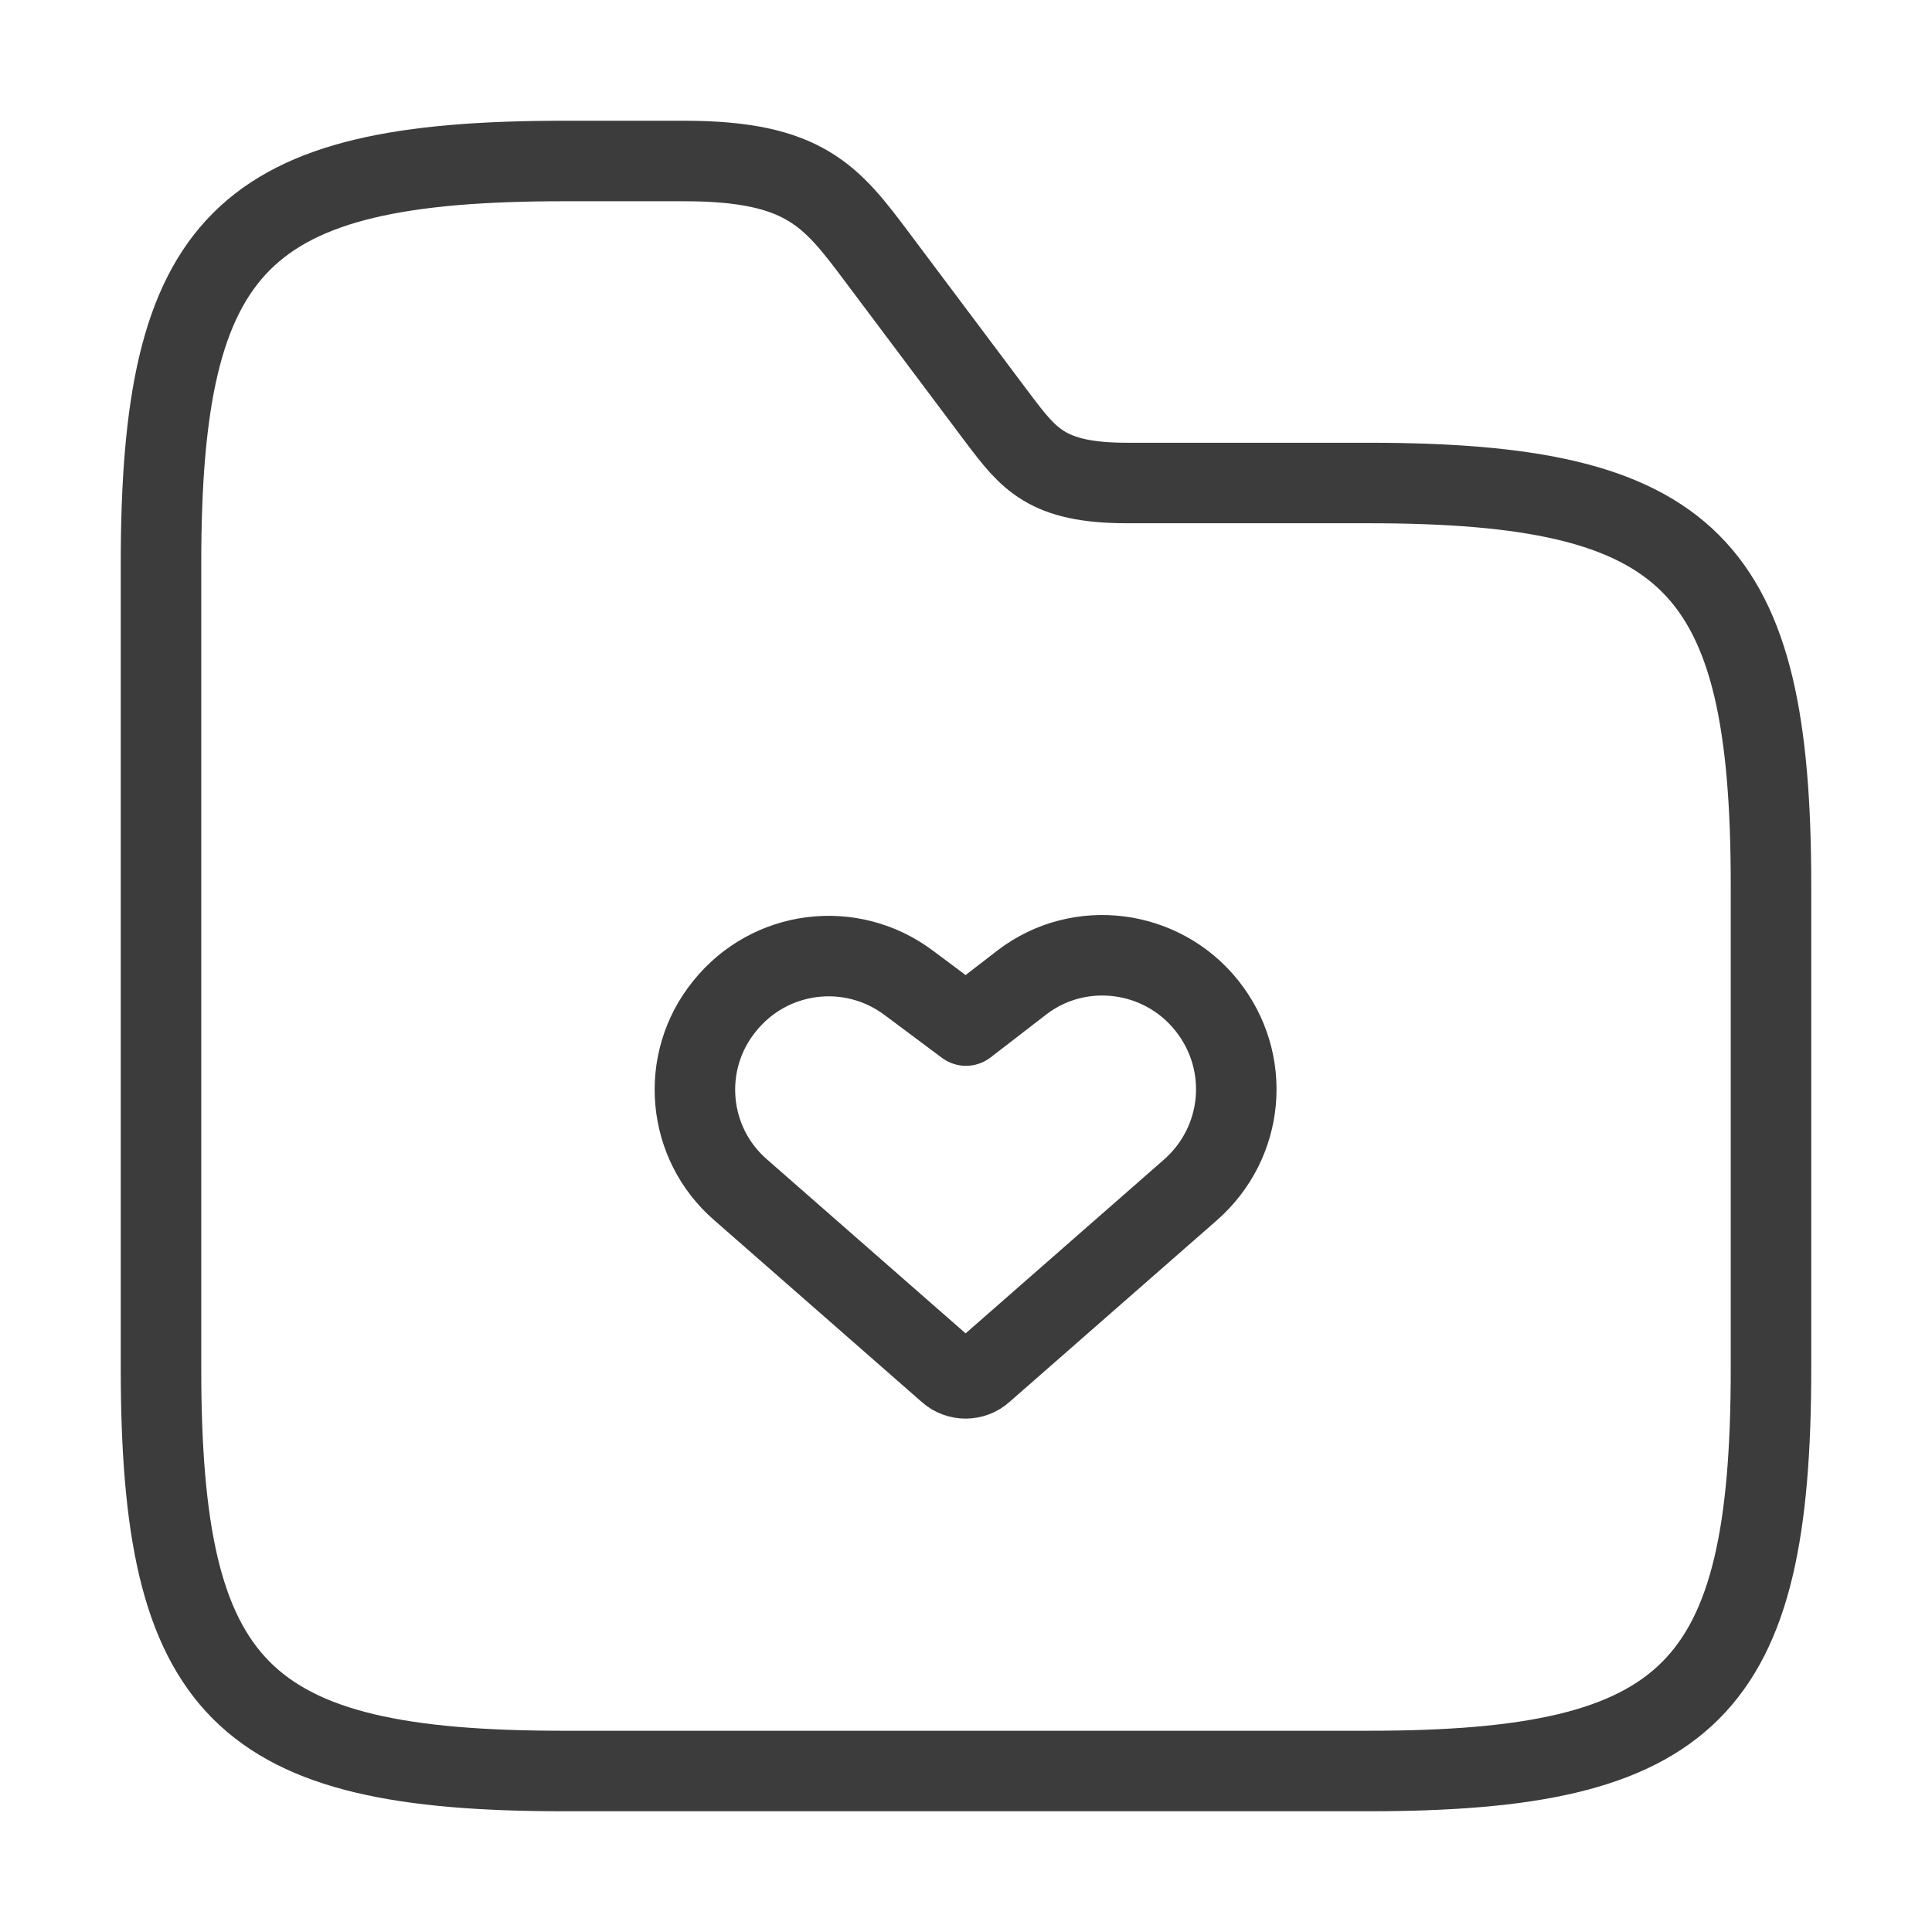
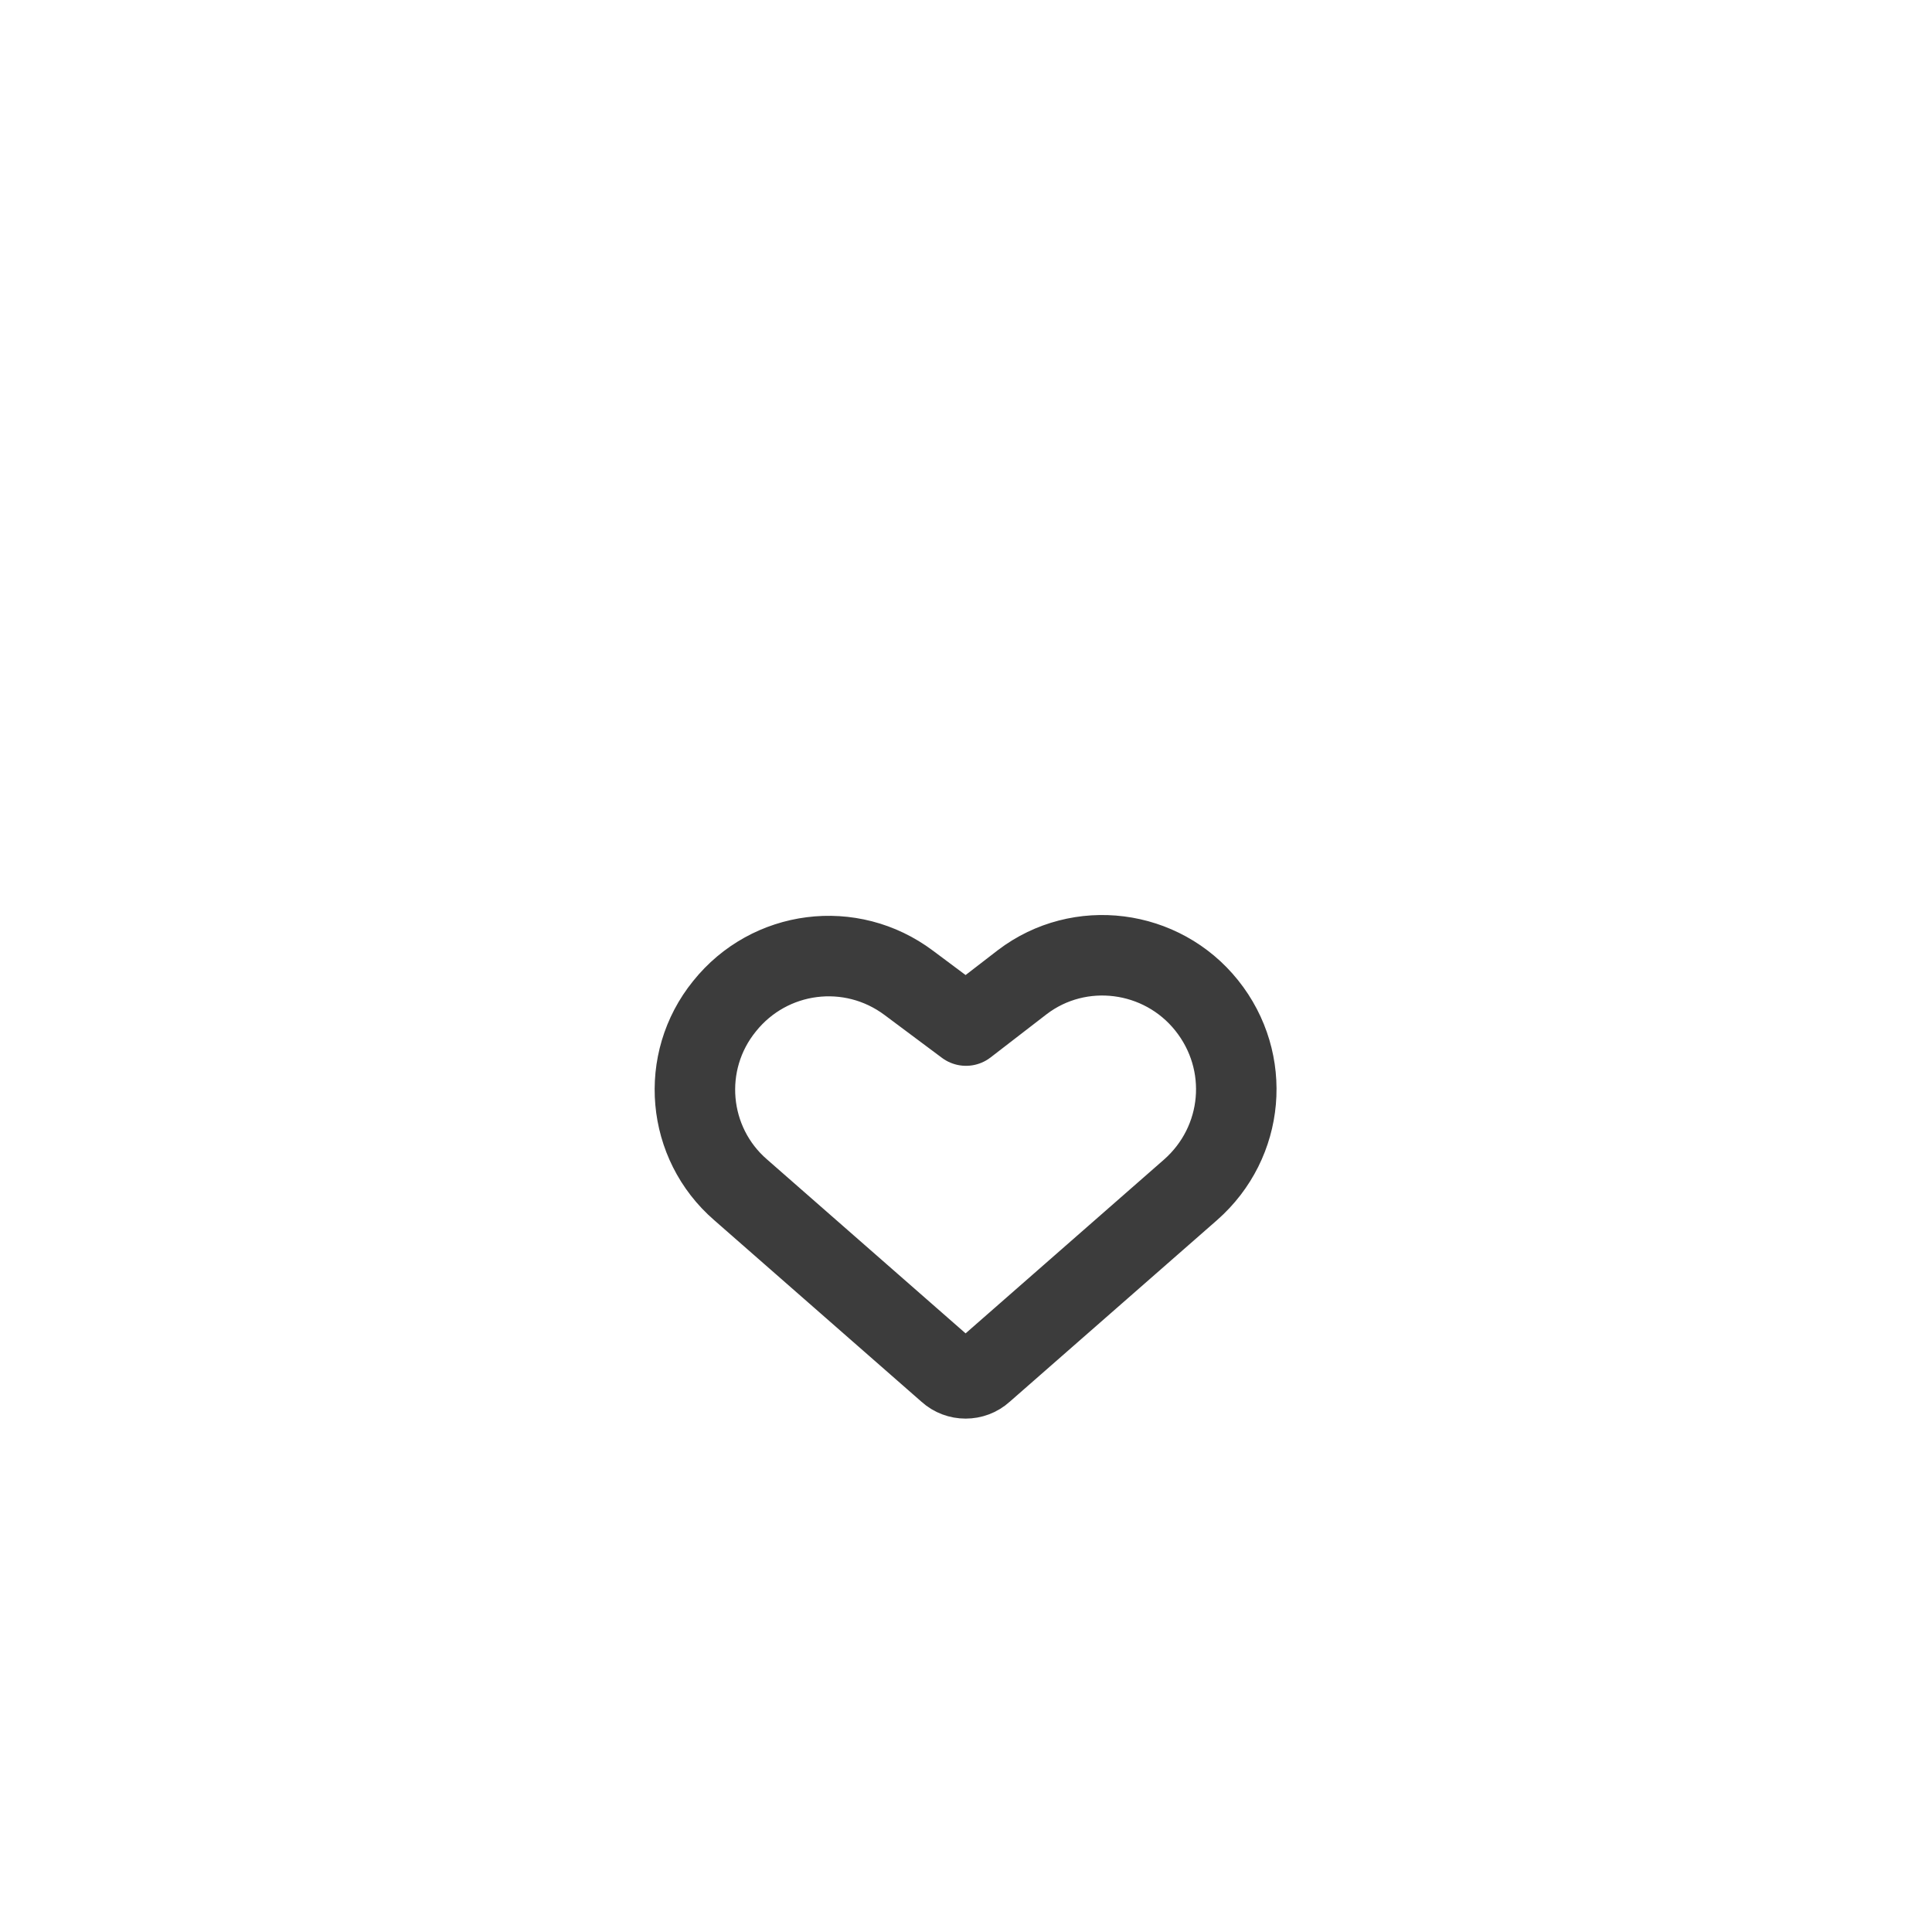
<svg xmlns="http://www.w3.org/2000/svg" width="36" height="36" viewBox="0 0 36 36" fill="none">
  <path d="M13.8 22.17L17.67 25.56C17.85 25.725 18.135 25.725 18.315 25.56L22.185 22.17C23.19 21.285 23.325 19.785 22.485 18.735C21.645 17.685 20.115 17.49 19.05 18.3L18 19.11L16.935 18.315C15.855 17.505 14.34 17.7 13.5 18.75C12.66 19.785 12.795 21.3 13.8 22.17Z" stroke="#3C3C3C" stroke-width="1.5" stroke-linecap="round" stroke-linejoin="round" />
-   <path d="M33 16.5V25.5C33 31.5 31.5 33 25.5 33H10.5C4.5 33 3 31.5 3 25.5V10.5C3 4.5 4.5 3 10.5 3H12.75C15 3 15.495 3.66 16.35 4.8L18.6 7.8C19.17 8.55 19.5 9 21 9H25.5C31.5 9 33 10.5 33 16.5Z" stroke="#3C3C3C" stroke-width="1.5" stroke-miterlimit="10" />
</svg>